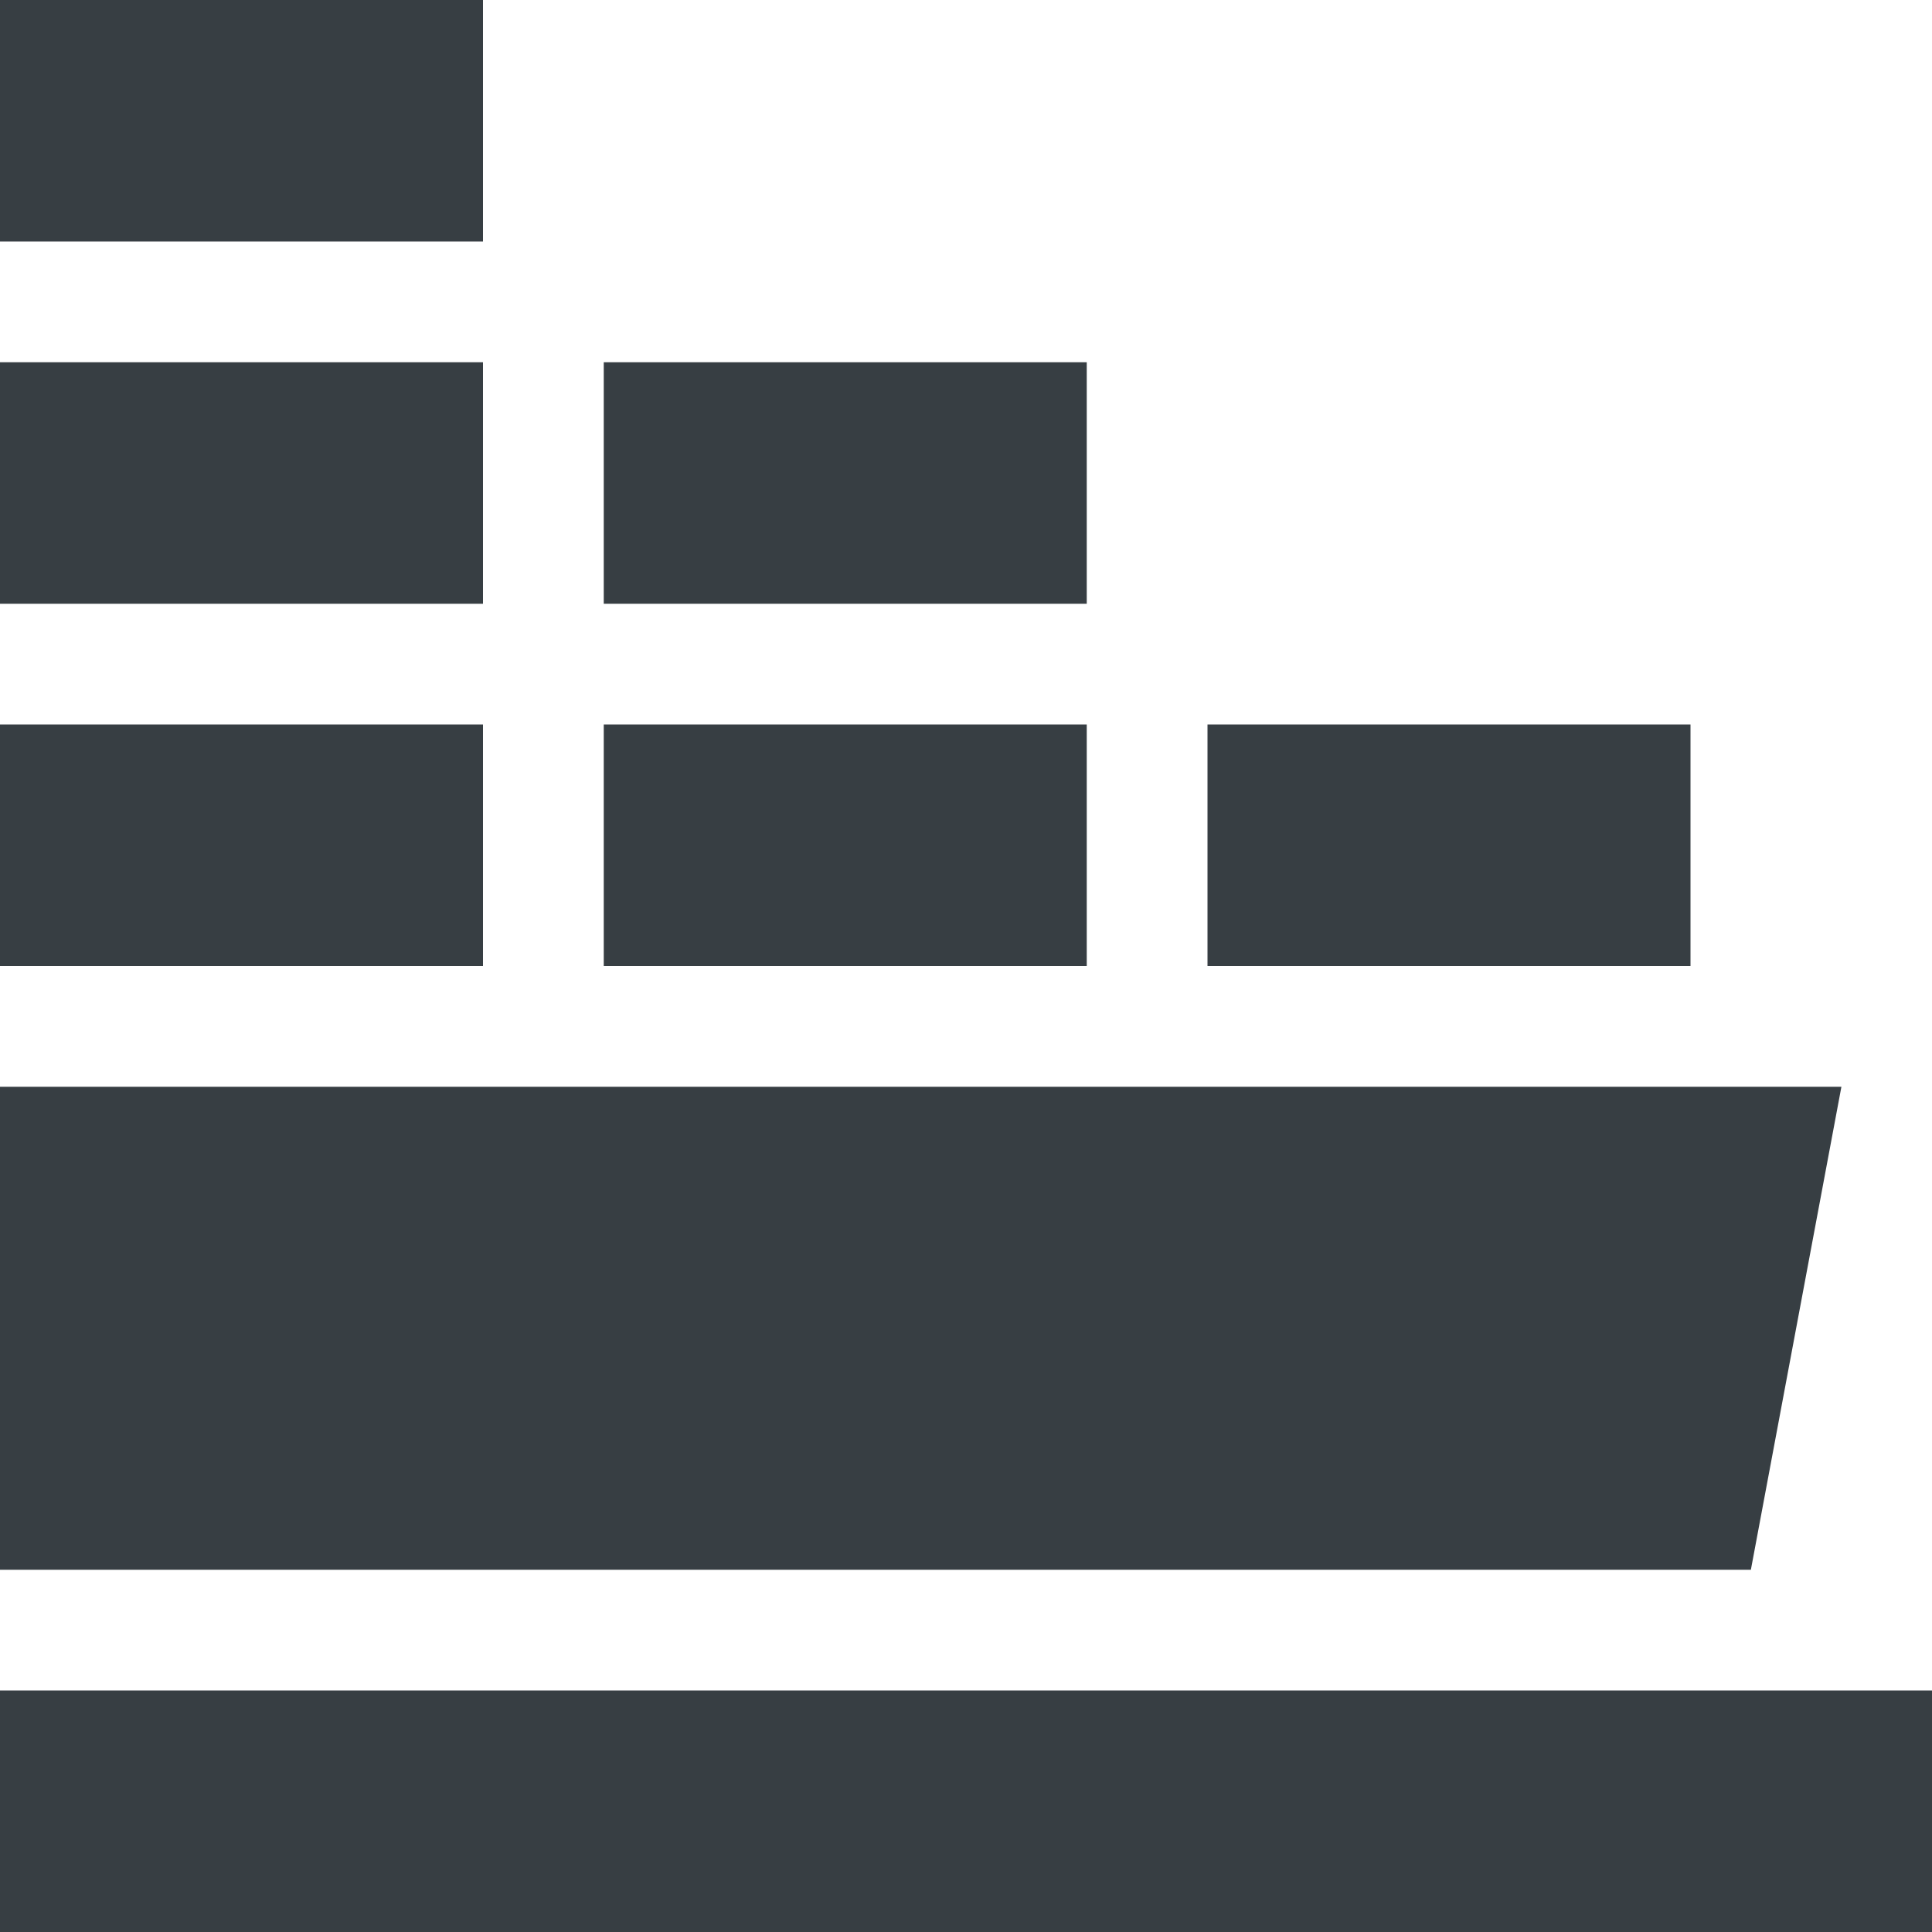
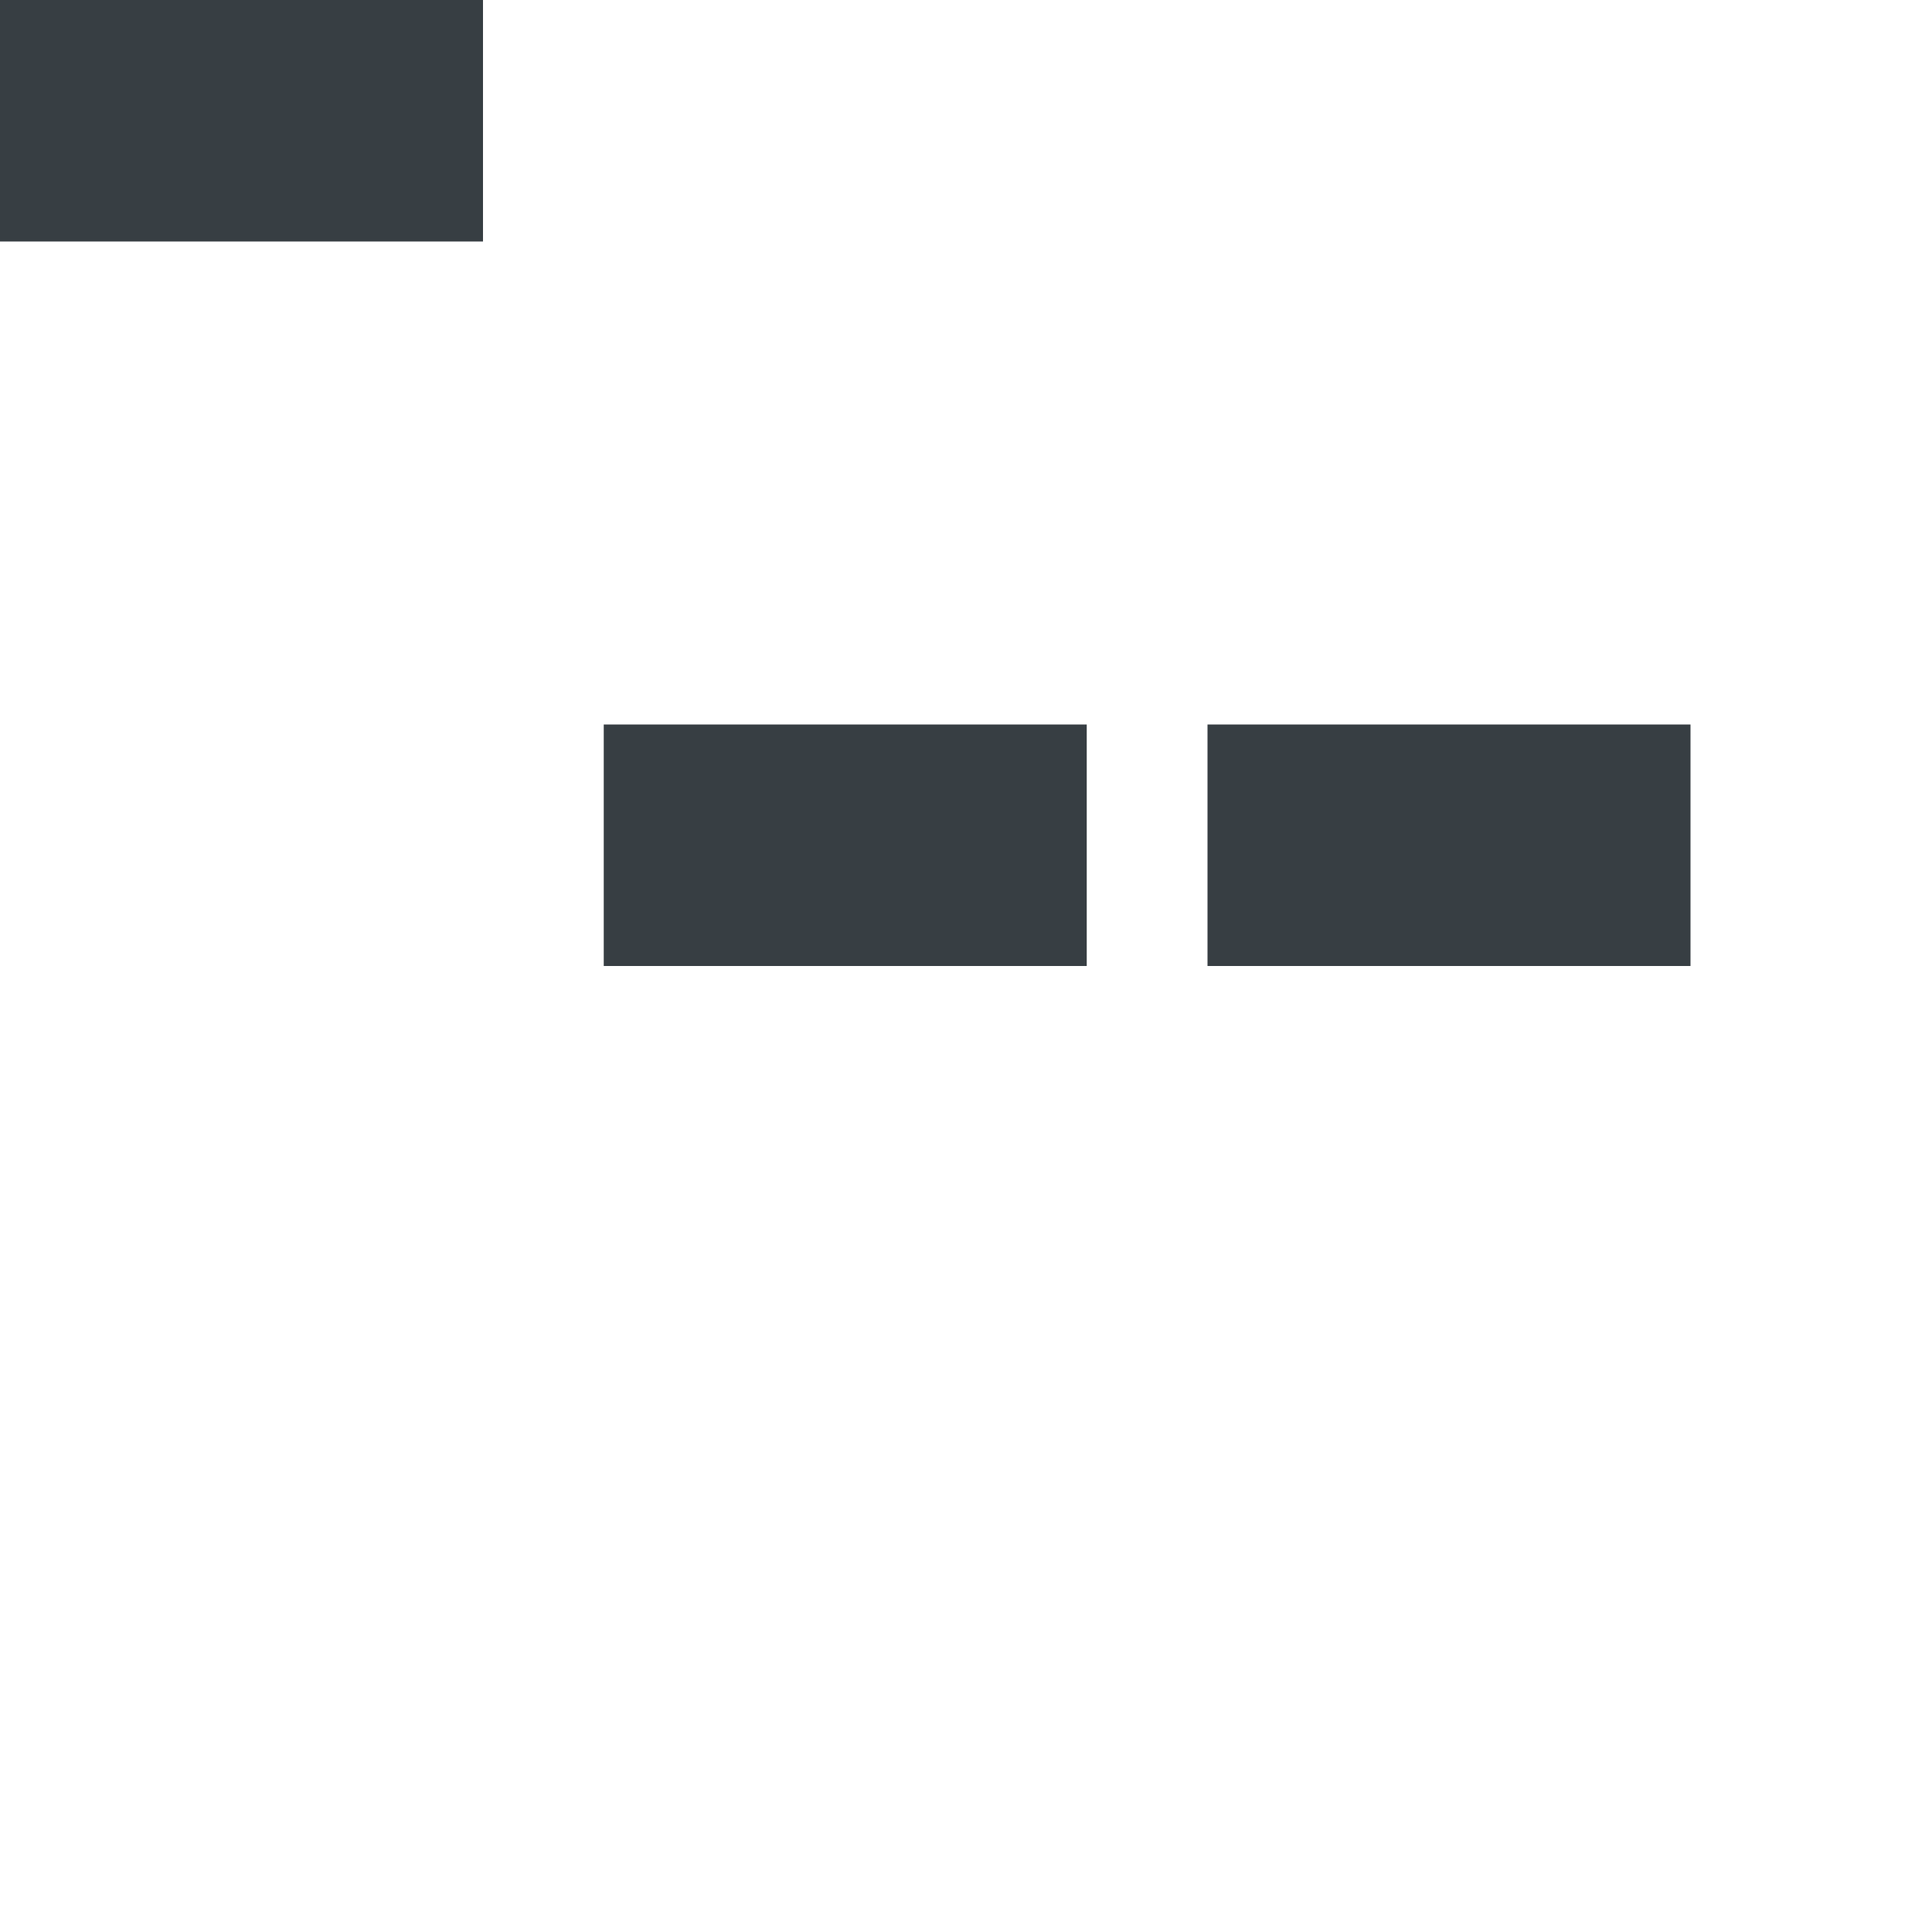
<svg xmlns="http://www.w3.org/2000/svg" width="80" height="80" viewBox="0 0 80 80" fill="none">
  <g clip-path="url(#clip0_1_6148)">
-     <path d="M0 65V45L76.249 45L72.5 65H0Z" fill="#373E43" />
-   </g>
-   <path d="M0 80L-4.37114e-07 70L80 70L80 80L0 80Z" fill="#373E43" />
+     </g>
  <path d="M50 40L50 30L70 30L70 40L50 40Z" fill="#373E43" />
  <path d="M25 40L25 30L45 30L45 40L25 40Z" fill="#373E43" />
-   <path d="M25 25L25 15L45 15L45 25L25 25Z" fill="#373E43" />
-   <path d="M0 40L-4.37114e-07 30L20 30L20 40L0 40Z" fill="#373E43" />
-   <path d="M0 25L-4.37114e-07 15L20 15L20 25L0 25Z" fill="#373E43" />
-   <path d="M0 10L-4.37114e-07 4.76838e-07L20 1.39077e-05L20 10L0 10Z" fill="#373E43" />
+   <path d="M0 10L-4.37114e-07 4.76838e-07L20 1.39077e-05L20 10Z" fill="#373E43" />
  <defs>
    <clipPath id="clip0_1_6148">
      <rect width="80" height="80" fill="white" />
    </clipPath>
  </defs>
</svg>